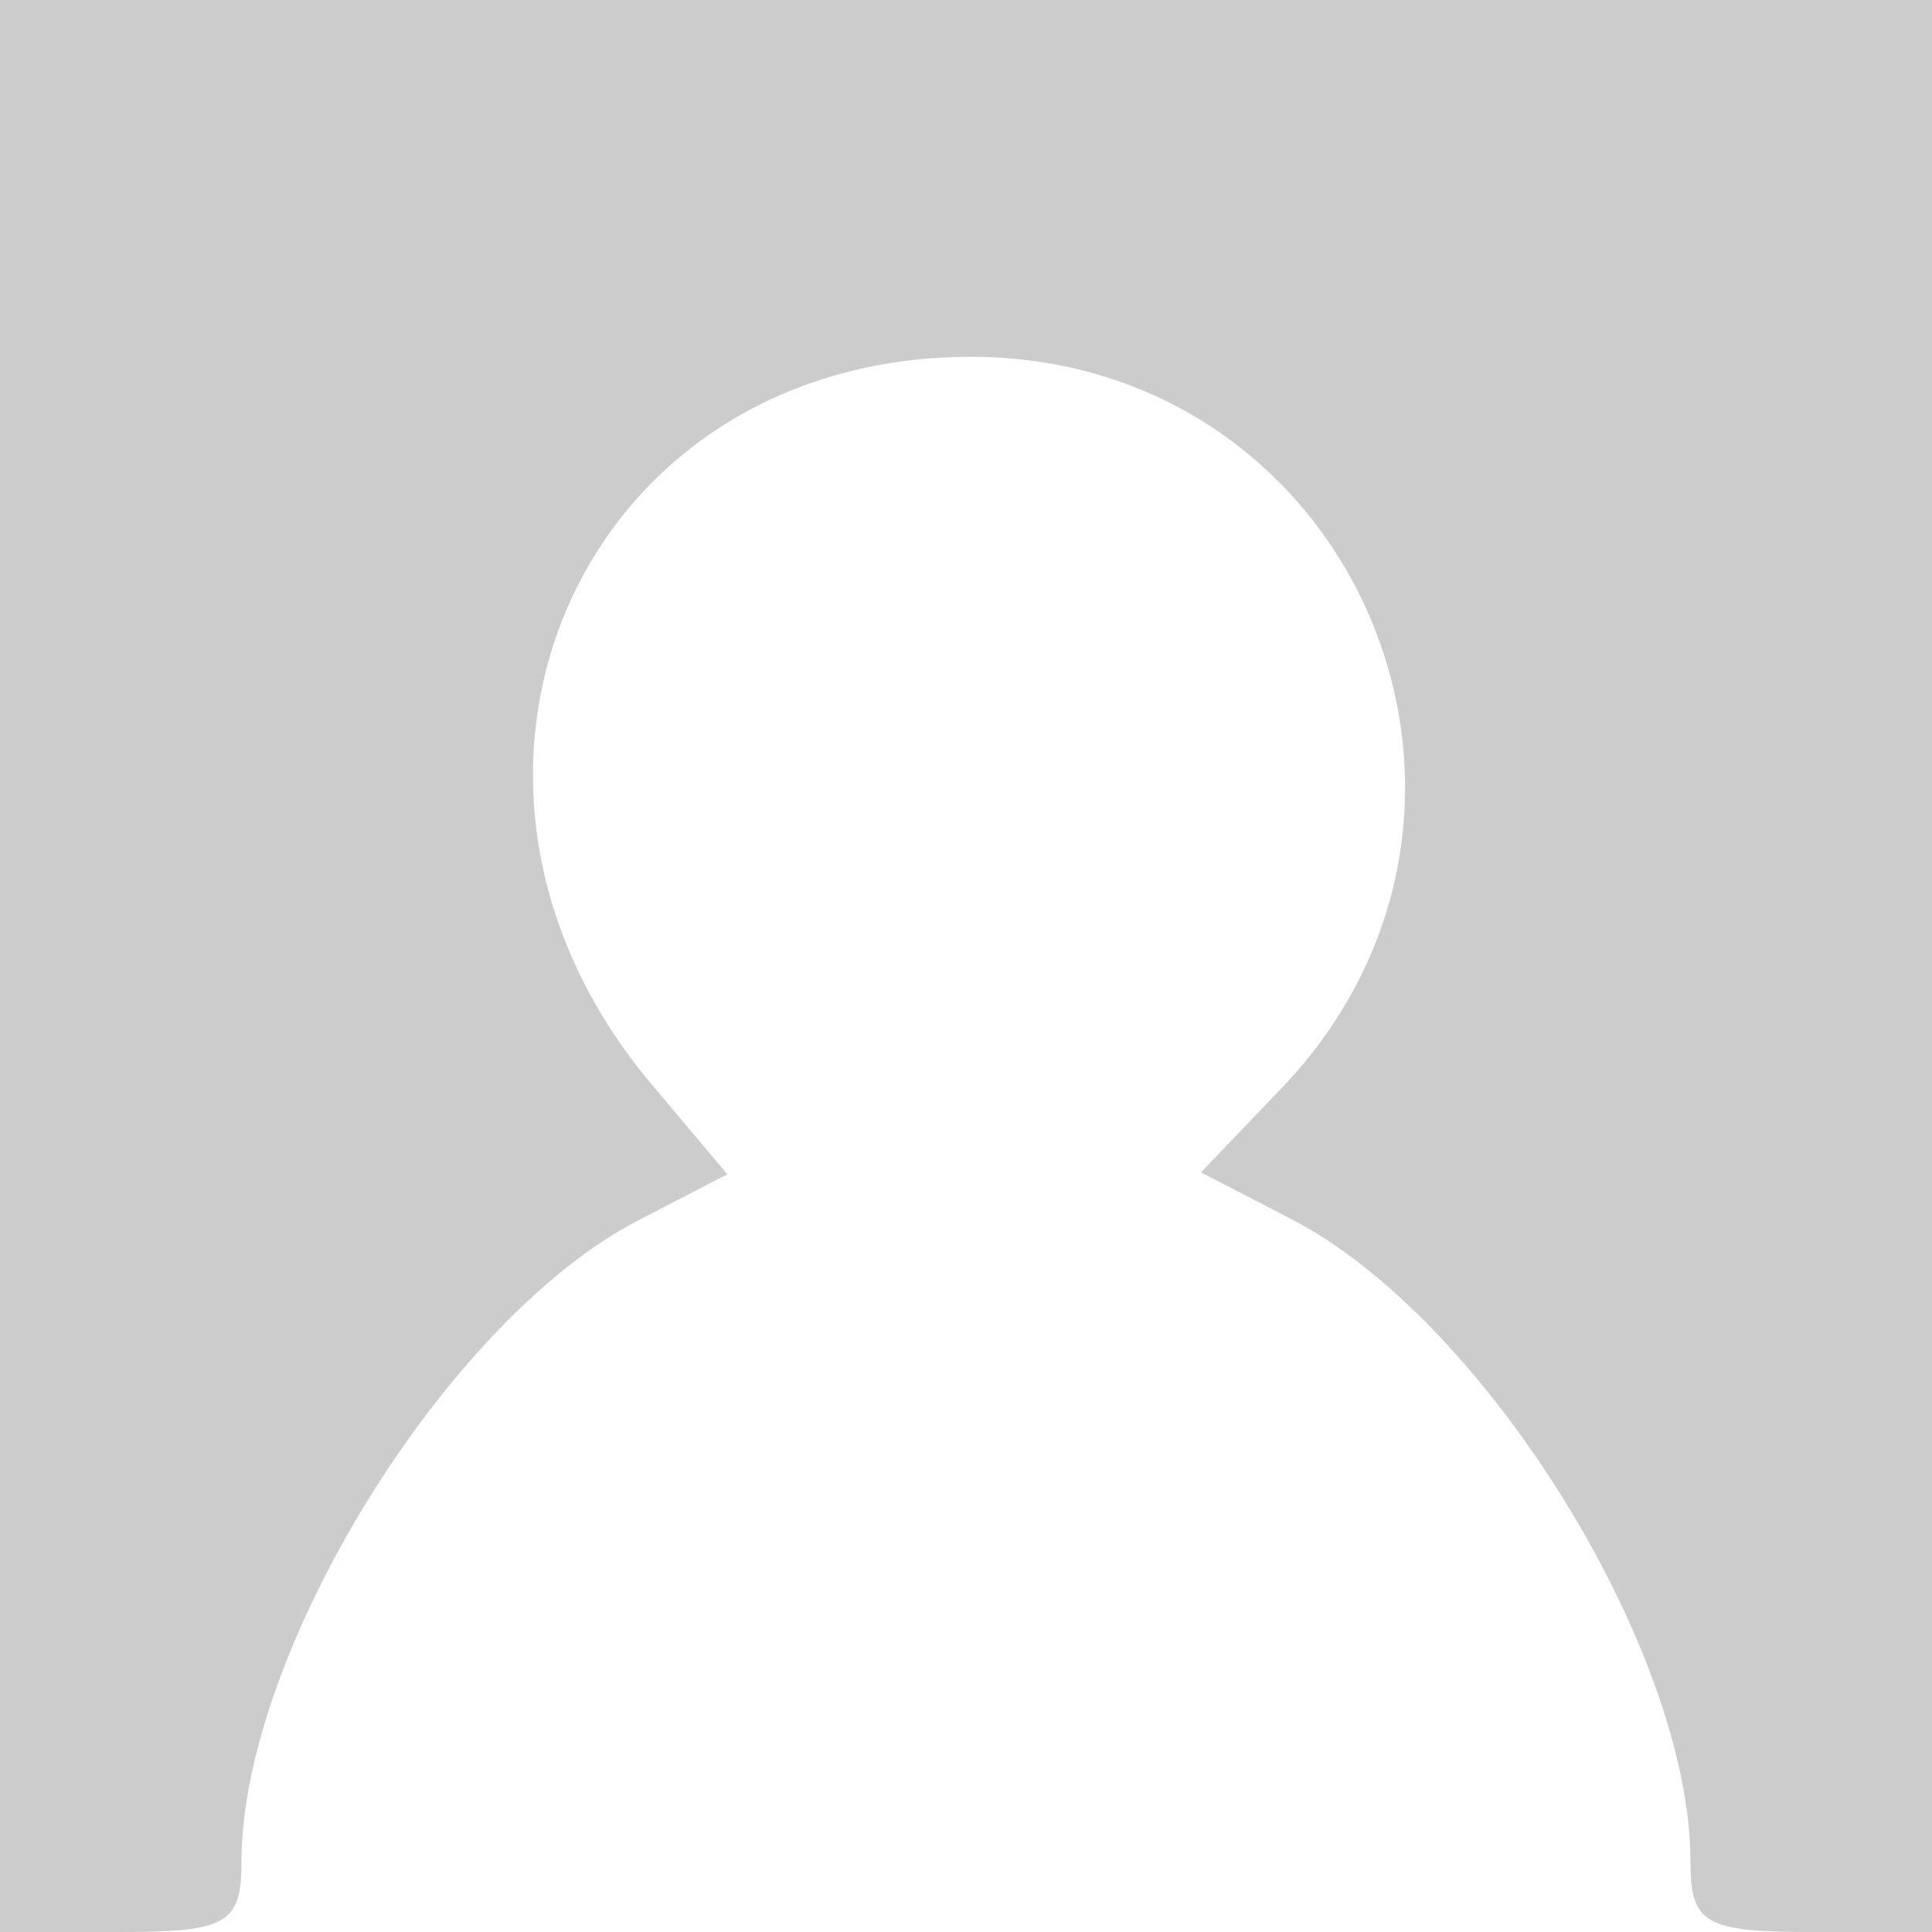
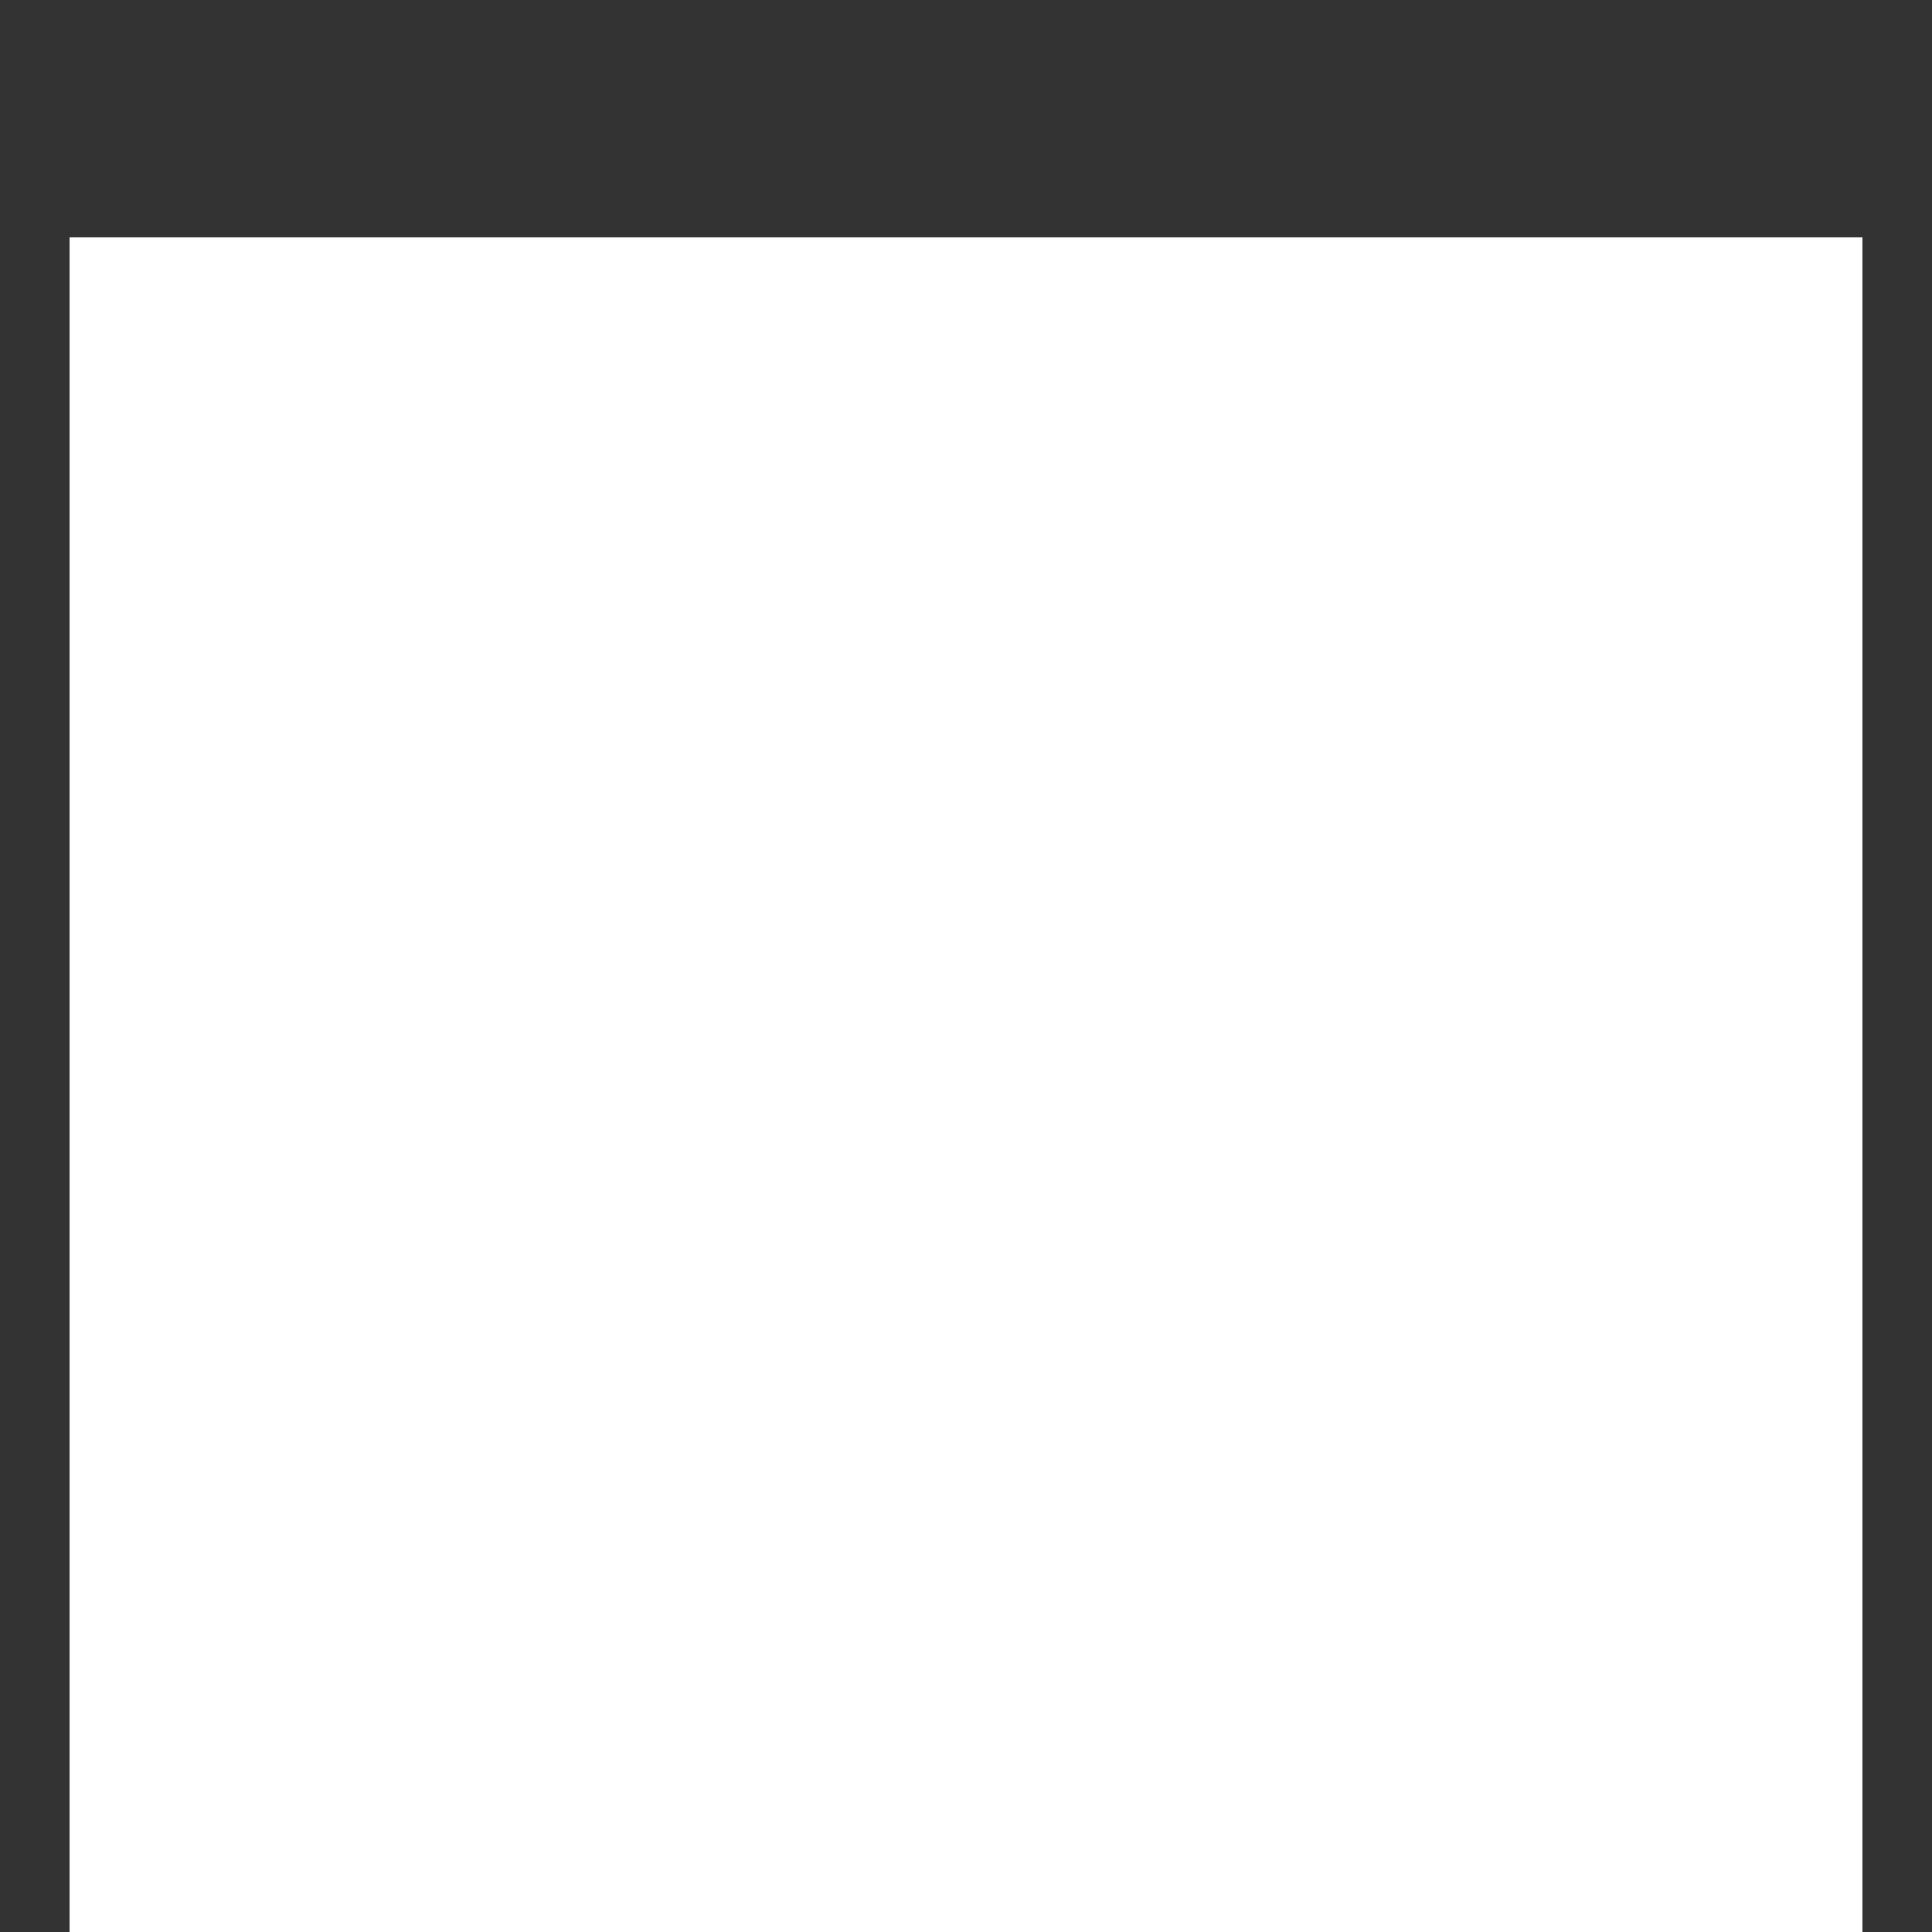
<svg xmlns="http://www.w3.org/2000/svg" version="1.1" id="svg2" width="64" height="64" viewBox="0 0 64 64">
  <rect x="0" y="0" width="64" height="64" fill="#333333" stroke="none" />
  <defs id="defs6" />
  <rect y="7.864" x="2.305" height="56.136" width="59.39" id="rect816" style="opacity:1;fill:#ffffff;fill-opacity:1;stroke:none;stroke-width:24.057;stroke-linejoin:round;stroke-miterlimit:4;stroke-dasharray:none;stroke-dashoffset:0;stroke-opacity:1" />
-   <path style="fill:#cccccc;fill-opacity:1" d="M -9.0734864e-7,32 V 0 H 32 h 32 v 32 32 h -4 c -3.518,0 -4,-0.28 -4,-2.322 0,-6.988 -6.824,-17.984 -13.209,-21.286 l -3.008,-1.556 2.646,-2.762 C 51.356,26.756 44.809,11.643 31.923,11.821 19.097,11.998 13.141,25.883 21.585,35.919 l 2.508,2.981 -2.947,1.524 C 14.82,43.696 8,54.722 8,61.678 c 0,2.042 -0.482,2.322 -4,2.322 H -9.0734864e-7 Z" id="path817" />
</svg>